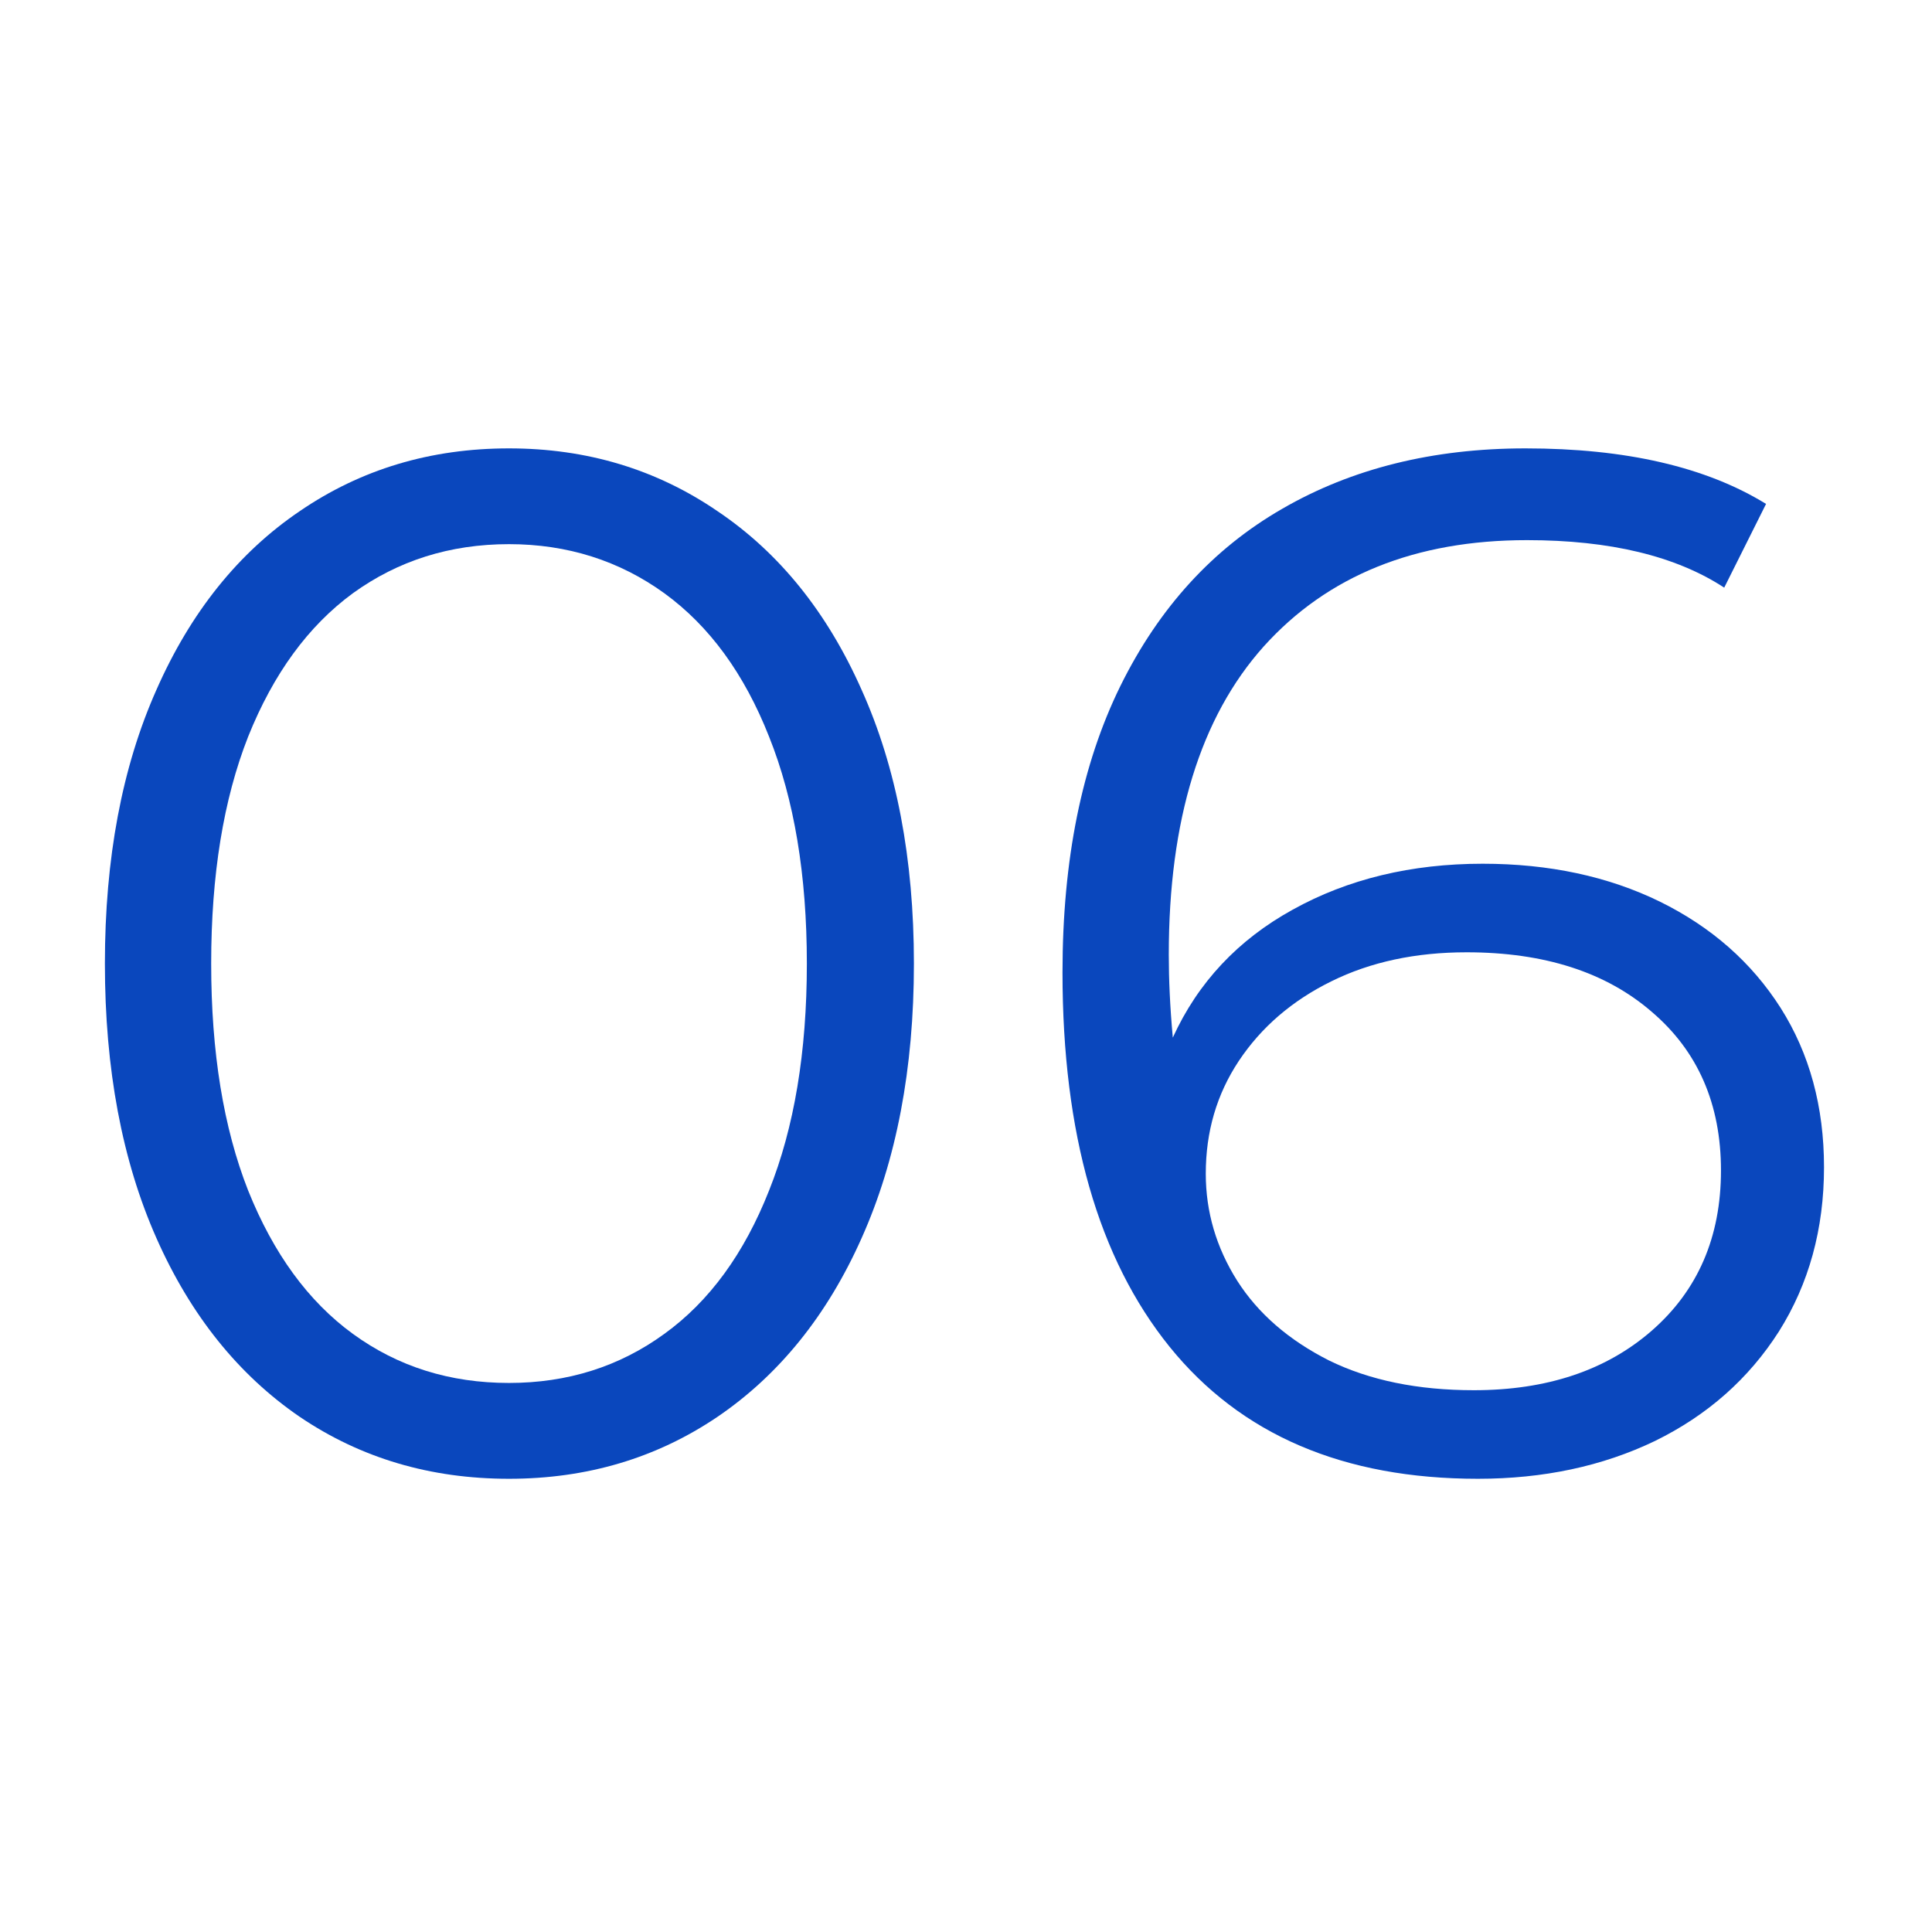
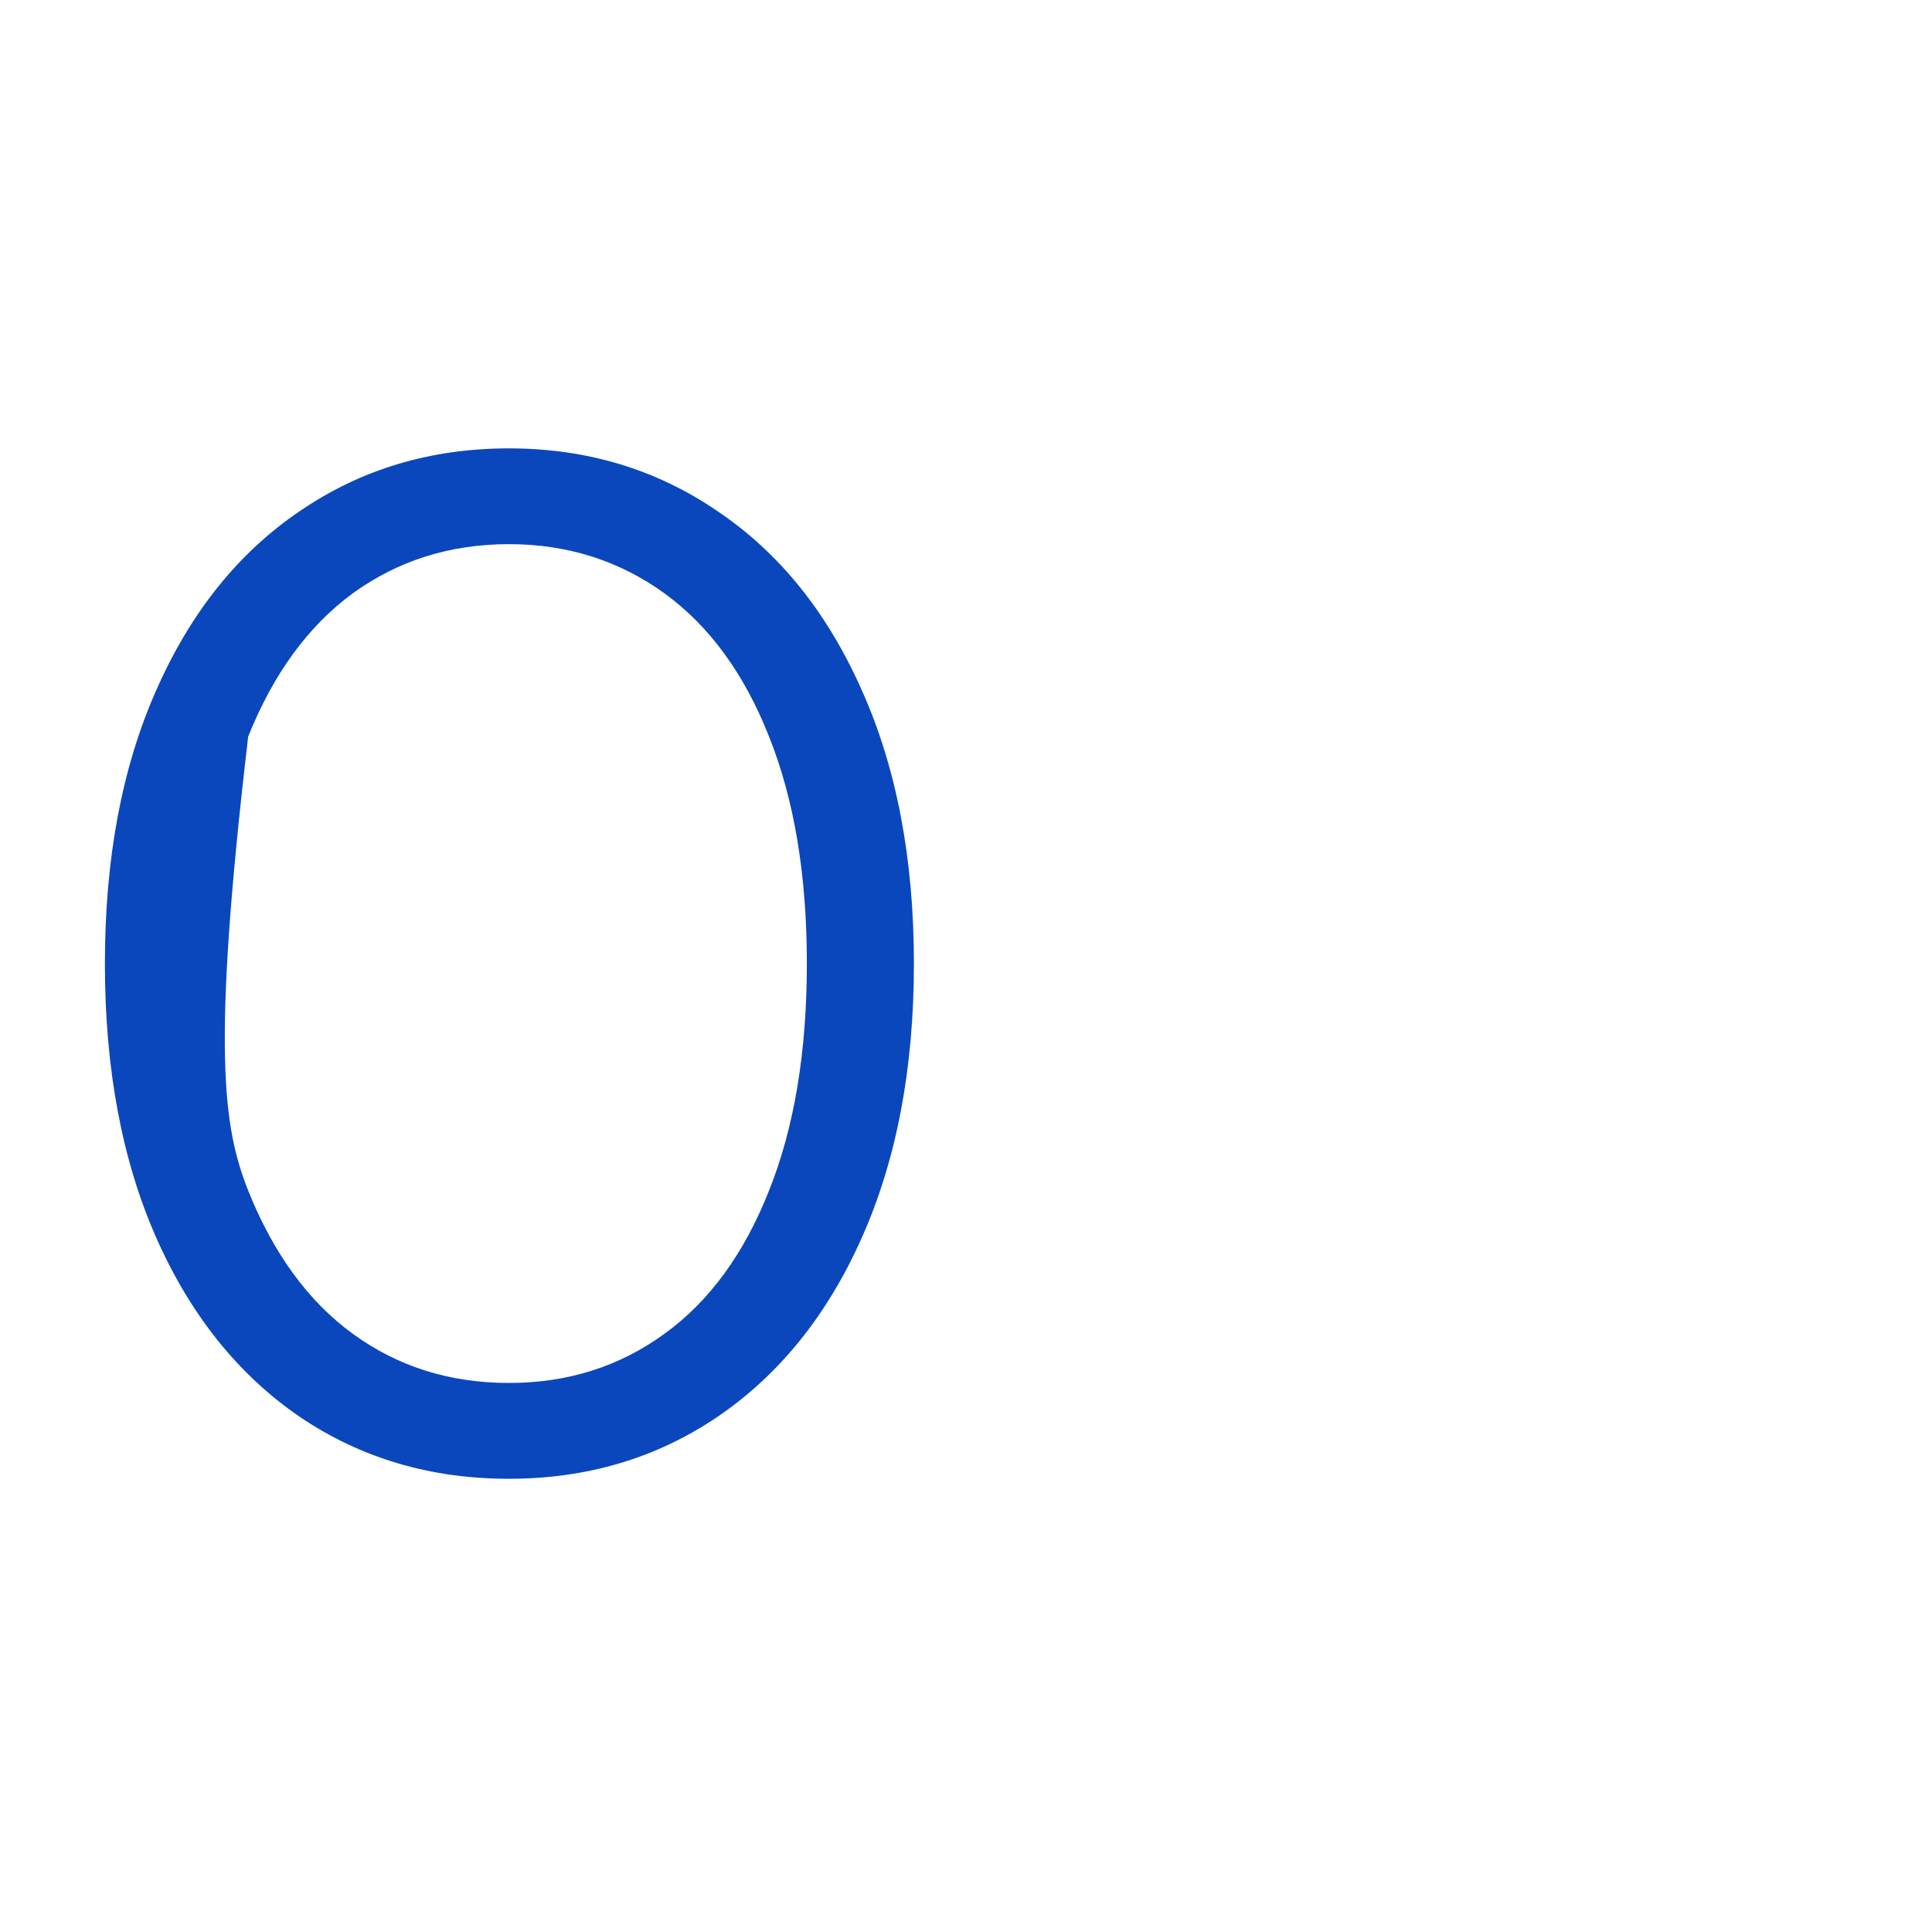
<svg xmlns="http://www.w3.org/2000/svg" width="50" zoomAndPan="magnify" viewBox="0 0 37.5 37.5" height="50" preserveAspectRatio="xMidYMid meet" version="1.0">
  <defs>
    <g />
  </defs>
  <g fill="#0a47bd" fill-opacity="1">
    <g transform="translate(0.583, 28.531)">
      <g>
-         <path d="M 9.297 0.172 C 7.773 0.172 6.422 -0.227 5.234 -1.031 C 4.047 -1.844 3.117 -3 2.453 -4.5 C 1.785 -6.008 1.453 -7.785 1.453 -9.828 C 1.453 -11.867 1.785 -13.641 2.453 -15.141 C 3.117 -16.648 4.047 -17.805 5.234 -18.609 C 6.422 -19.422 7.773 -19.828 9.297 -19.828 C 10.805 -19.828 12.156 -19.422 13.344 -18.609 C 14.539 -17.805 15.473 -16.648 16.141 -15.141 C 16.816 -13.641 17.156 -11.867 17.156 -9.828 C 17.156 -7.785 16.816 -6.008 16.141 -4.5 C 15.473 -3 14.539 -1.844 13.344 -1.031 C 12.156 -0.227 10.805 0.172 9.297 0.172 Z M 9.297 -1.688 C 10.43 -1.688 11.438 -2.004 12.312 -2.641 C 13.188 -3.273 13.863 -4.203 14.344 -5.422 C 14.832 -6.641 15.078 -8.109 15.078 -9.828 C 15.078 -11.547 14.832 -13.016 14.344 -14.234 C 13.863 -15.453 13.188 -16.379 12.312 -17.016 C 11.438 -17.648 10.43 -17.969 9.297 -17.969 C 8.148 -17.969 7.141 -17.648 6.266 -17.016 C 5.398 -16.379 4.723 -15.453 4.234 -14.234 C 3.754 -13.016 3.516 -11.547 3.516 -9.828 C 3.516 -8.109 3.754 -6.641 4.234 -5.422 C 4.723 -4.203 5.398 -3.273 6.266 -2.641 C 7.141 -2.004 8.148 -1.688 9.297 -1.688 Z M 9.297 -1.688 " />
+         <path d="M 9.297 0.172 C 7.773 0.172 6.422 -0.227 5.234 -1.031 C 4.047 -1.844 3.117 -3 2.453 -4.5 C 1.785 -6.008 1.453 -7.785 1.453 -9.828 C 1.453 -11.867 1.785 -13.641 2.453 -15.141 C 3.117 -16.648 4.047 -17.805 5.234 -18.609 C 6.422 -19.422 7.773 -19.828 9.297 -19.828 C 10.805 -19.828 12.156 -19.422 13.344 -18.609 C 14.539 -17.805 15.473 -16.648 16.141 -15.141 C 16.816 -13.641 17.156 -11.867 17.156 -9.828 C 17.156 -7.785 16.816 -6.008 16.141 -4.5 C 15.473 -3 14.539 -1.844 13.344 -1.031 C 12.156 -0.227 10.805 0.172 9.297 0.172 Z M 9.297 -1.688 C 10.43 -1.688 11.438 -2.004 12.312 -2.641 C 13.188 -3.273 13.863 -4.203 14.344 -5.422 C 14.832 -6.641 15.078 -8.109 15.078 -9.828 C 15.078 -11.547 14.832 -13.016 14.344 -14.234 C 13.863 -15.453 13.188 -16.379 12.312 -17.016 C 11.438 -17.648 10.43 -17.969 9.297 -17.969 C 8.148 -17.969 7.141 -17.648 6.266 -17.016 C 5.398 -16.379 4.723 -15.453 4.234 -14.234 C 3.516 -8.109 3.754 -6.641 4.234 -5.422 C 4.723 -4.203 5.398 -3.273 6.266 -2.641 C 7.141 -2.004 8.148 -1.688 9.297 -1.688 Z M 9.297 -1.688 " />
      </g>
    </g>
  </g>
  <g fill="#0a47bd" fill-opacity="1">
    <g transform="translate(19.17, 28.531)">
      <g>
-         <path d="M 9.609 -11.766 C 10.898 -11.766 12.047 -11.52 13.047 -11.031 C 14.047 -10.539 14.828 -9.852 15.391 -8.969 C 15.953 -8.082 16.234 -7.051 16.234 -5.875 C 16.234 -4.676 15.941 -3.613 15.359 -2.688 C 14.773 -1.77 13.973 -1.062 12.953 -0.562 C 11.93 -0.07 10.785 0.172 9.516 0.172 C 6.91 0.172 4.914 -0.68 3.531 -2.391 C 2.145 -4.109 1.453 -6.531 1.453 -9.656 C 1.453 -11.844 1.828 -13.695 2.578 -15.219 C 3.328 -16.738 4.375 -17.883 5.719 -18.656 C 7.07 -19.438 8.645 -19.828 10.438 -19.828 C 12.383 -19.828 13.941 -19.469 15.109 -18.75 L 14.297 -17.125 C 13.359 -17.738 12.082 -18.047 10.469 -18.047 C 8.301 -18.047 6.598 -17.359 5.359 -15.984 C 4.129 -14.609 3.516 -12.613 3.516 -10 C 3.516 -9.531 3.539 -8.992 3.594 -8.391 C 4.082 -9.461 4.859 -10.289 5.922 -10.875 C 6.992 -11.469 8.223 -11.766 9.609 -11.766 Z M 9.438 -1.547 C 10.852 -1.547 12.004 -1.93 12.891 -2.703 C 13.785 -3.484 14.234 -4.52 14.234 -5.812 C 14.234 -7.102 13.785 -8.129 12.891 -8.891 C 12.004 -9.66 10.805 -10.047 9.297 -10.047 C 8.305 -10.047 7.43 -9.859 6.672 -9.484 C 5.91 -9.109 5.312 -8.594 4.875 -7.938 C 4.445 -7.289 4.234 -6.562 4.234 -5.75 C 4.234 -5.008 4.438 -4.316 4.844 -3.672 C 5.25 -3.035 5.844 -2.52 6.625 -2.125 C 7.414 -1.738 8.352 -1.547 9.438 -1.547 Z M 9.438 -1.547 " />
-       </g>
+         </g>
    </g>
  </g>
</svg>